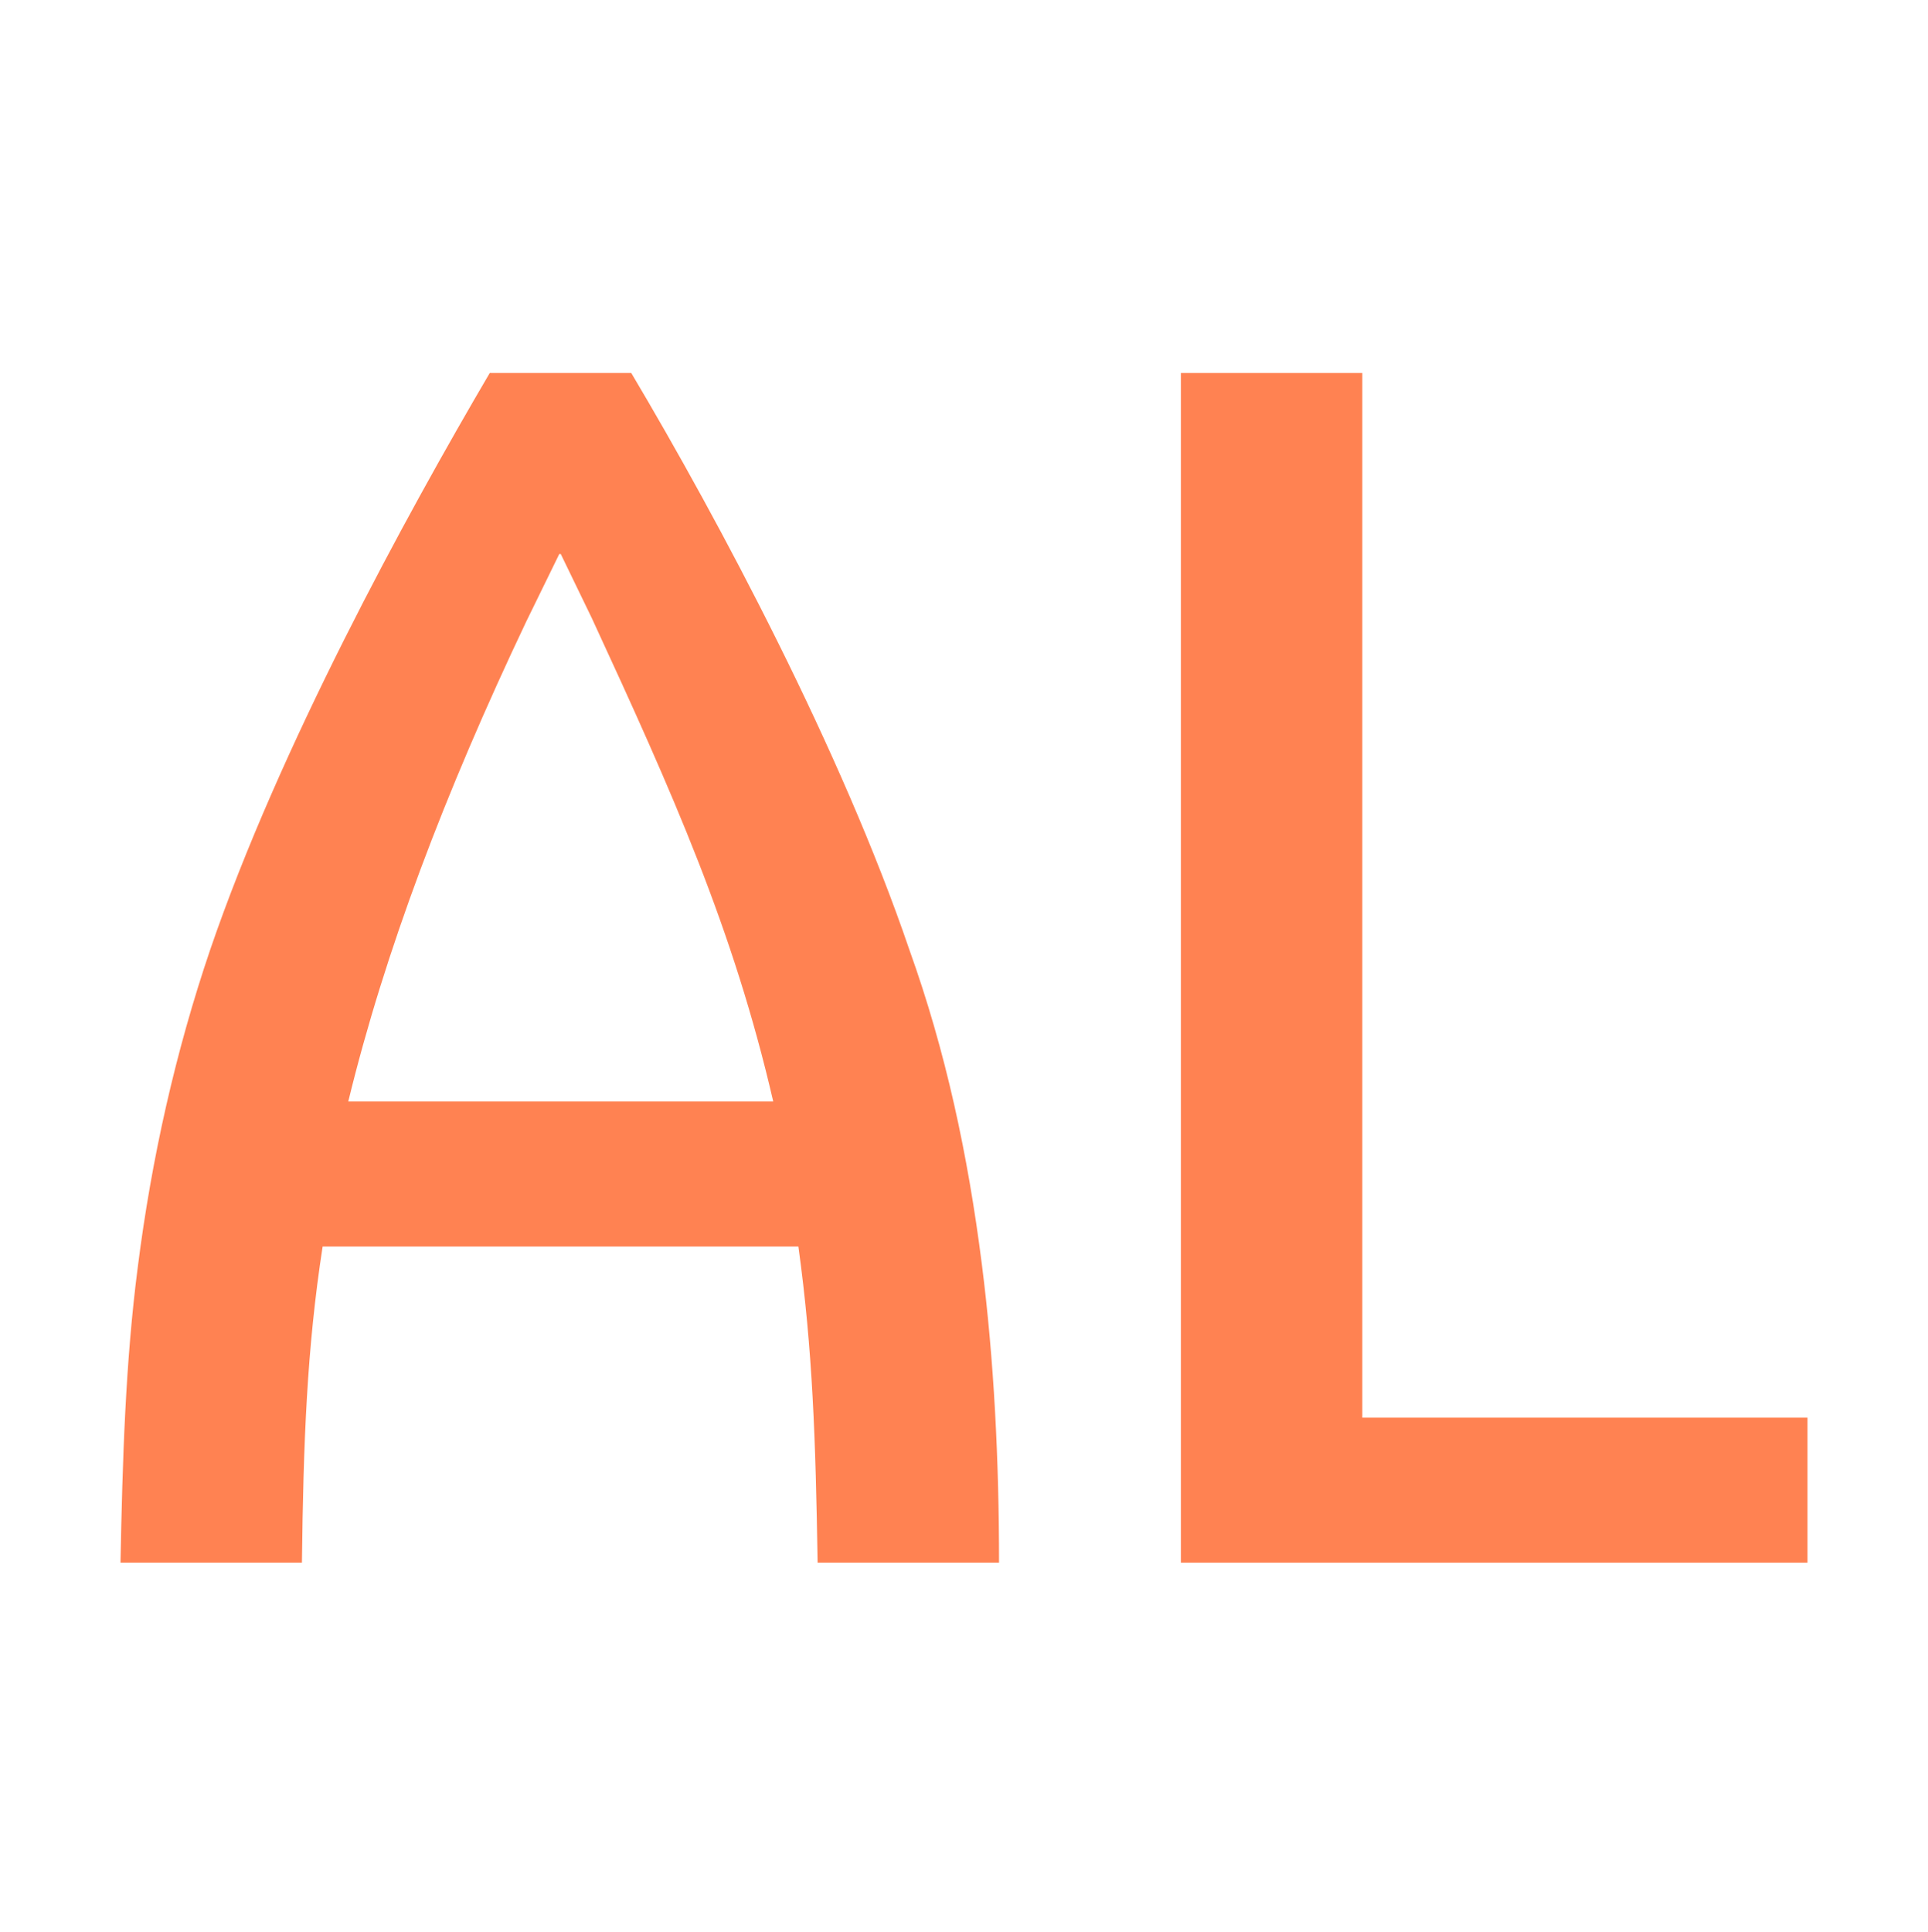
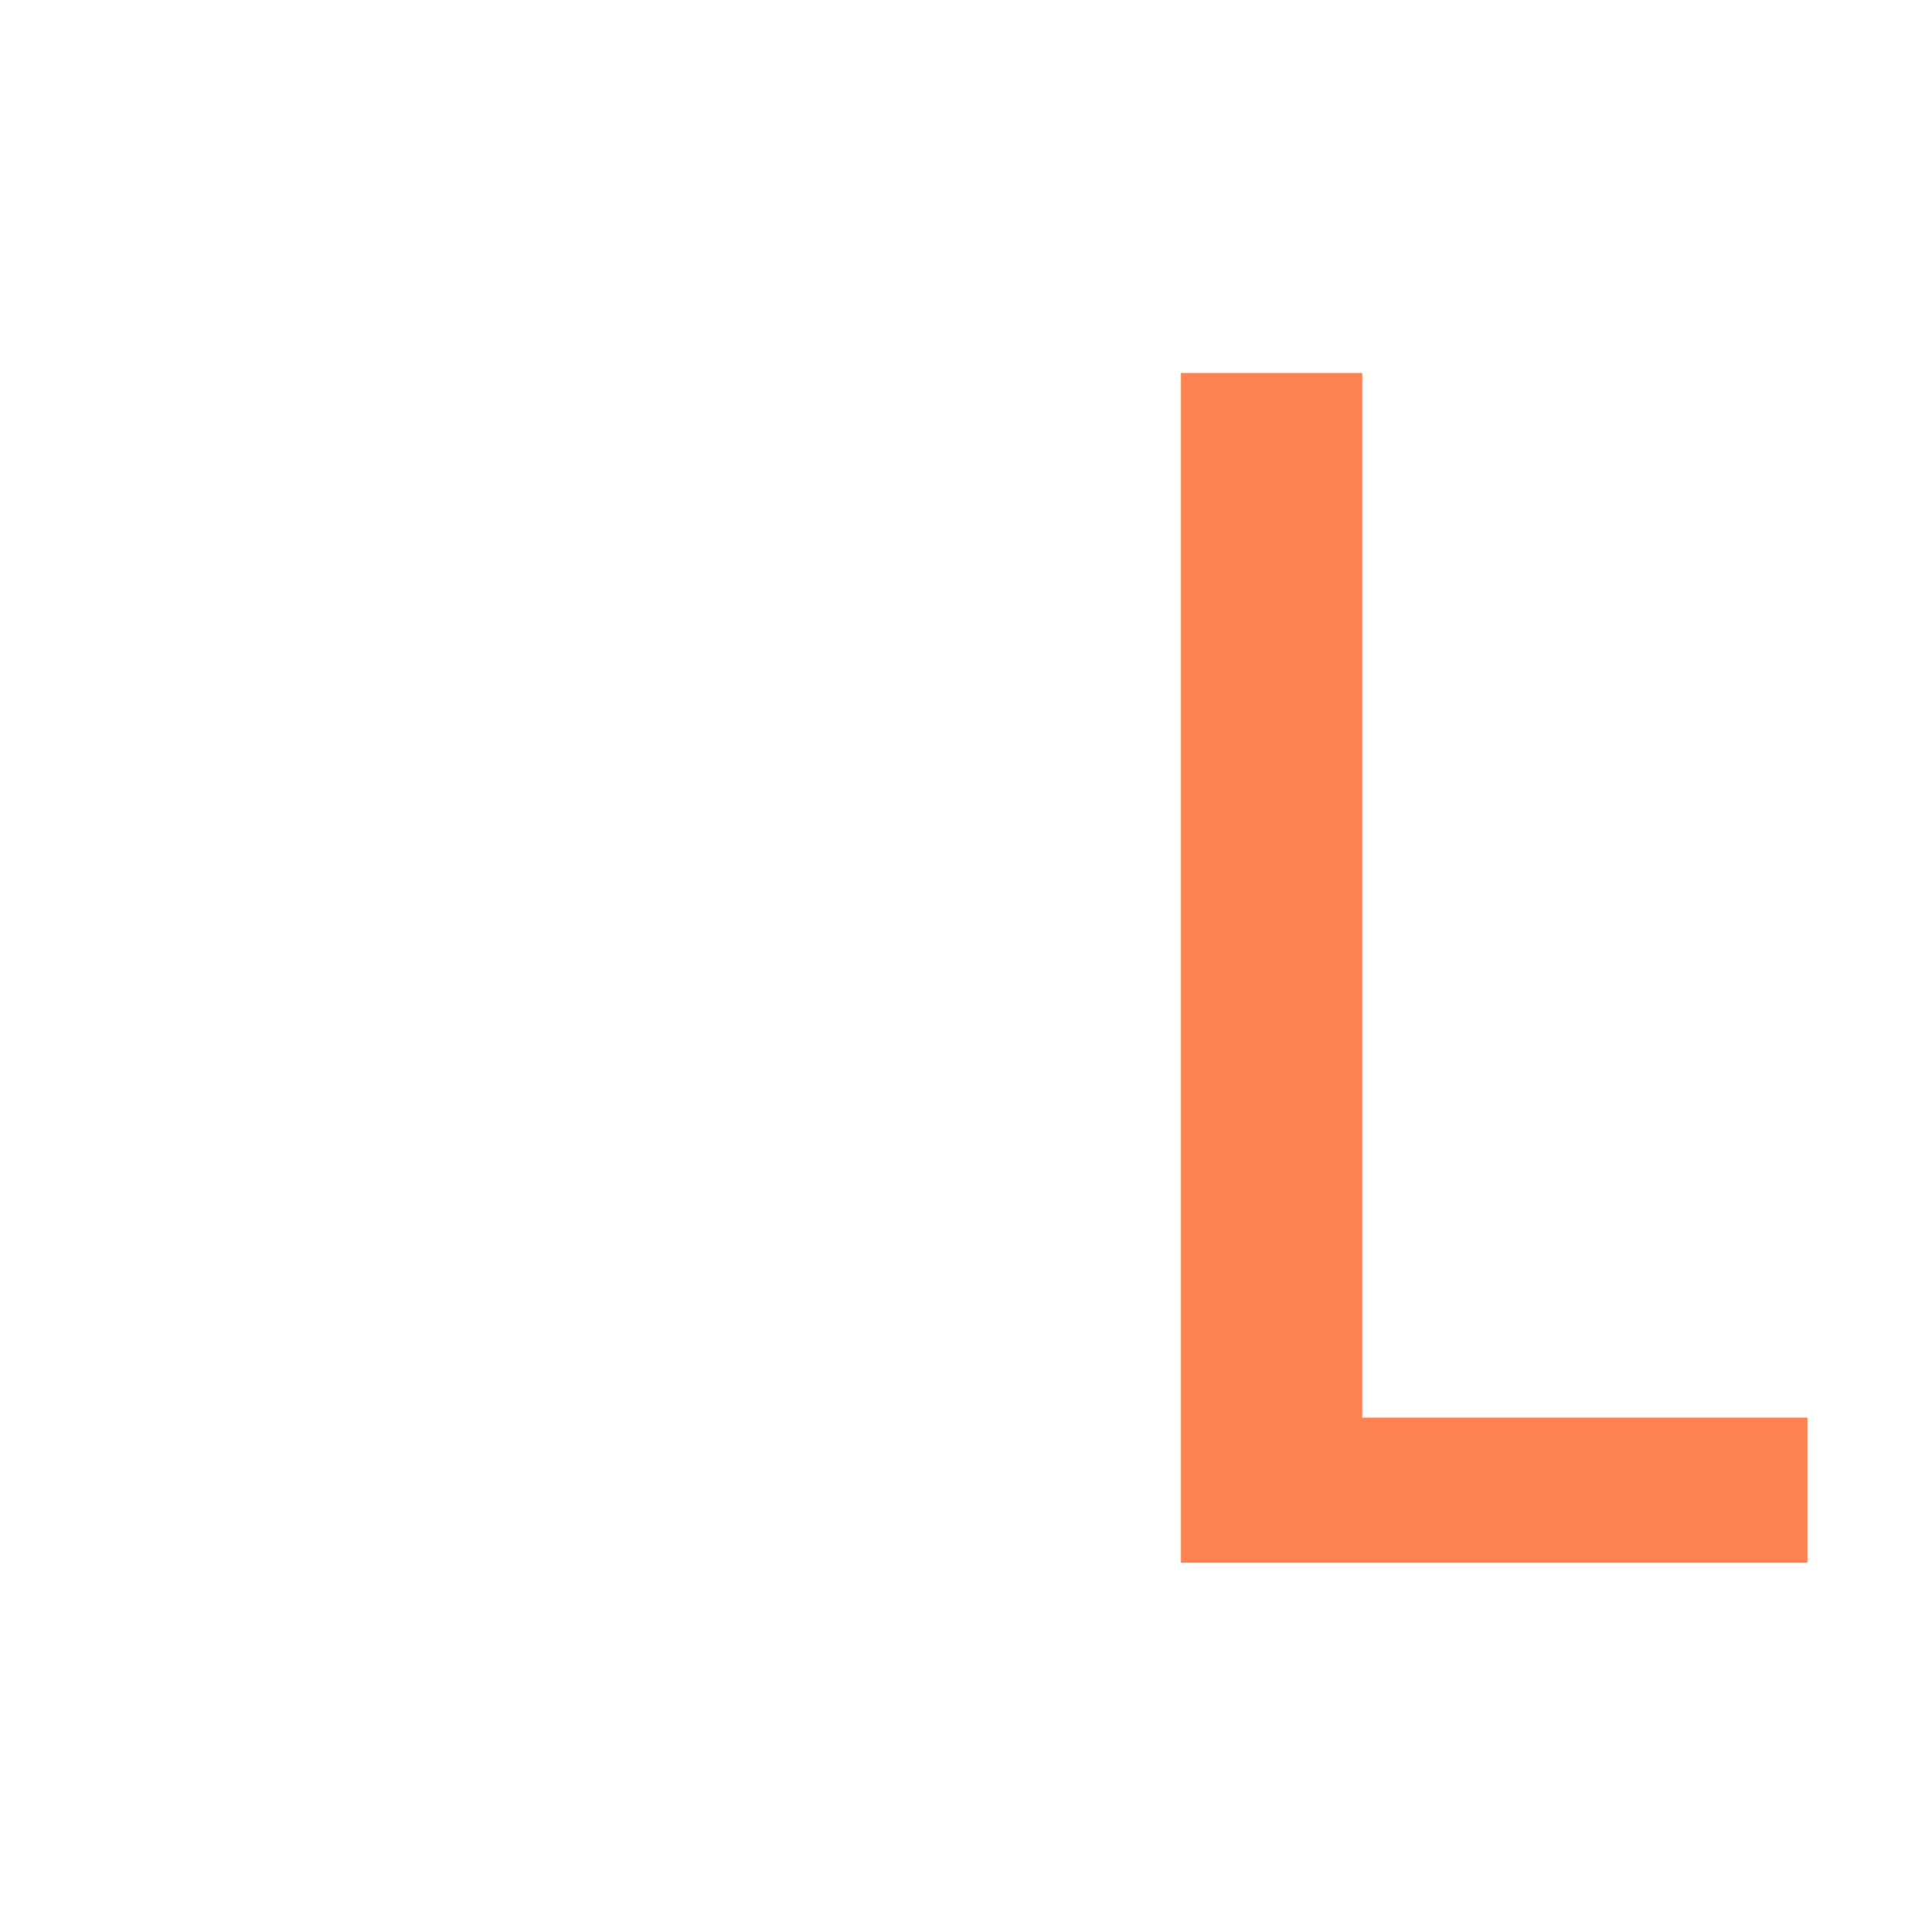
<svg xmlns="http://www.w3.org/2000/svg" width="512" height="513" viewBox="0 0 512 513" fill="none">
-   <path fill-rule="evenodd" clip-rule="evenodd" d="M167.635 99.043C191.072 138.466 223.541 199.501 241.478 252.154C251.165 279.135 257.057 306.771 260.724 335.586C263.995 361.257 265.304 387.845 265.304 414.957H217.124C216.6 382.344 215.815 358.507 212.02 331.002H85.68C81.489 358.114 80.573 382.868 80.18 414.957H32C32.524 387.845 33.309 361.781 36.583 336.502C40.247 307.557 46.663 279.135 55.83 252.154C74.156 198.584 107.673 137.156 130.062 99.043H167.635ZM92.486 292.494H205.342C194.738 246.653 178.766 210.896 157.162 164.138L148.916 147.111H148.523L139.749 165.054C118.149 210.503 102.176 252.677 92.486 292.494Z" fill="#FF8252" />
  <path d="M361.775 376.45H480V414.957H313.595V99.043H361.775V376.45Z" fill="#FF8252" />
</svg>